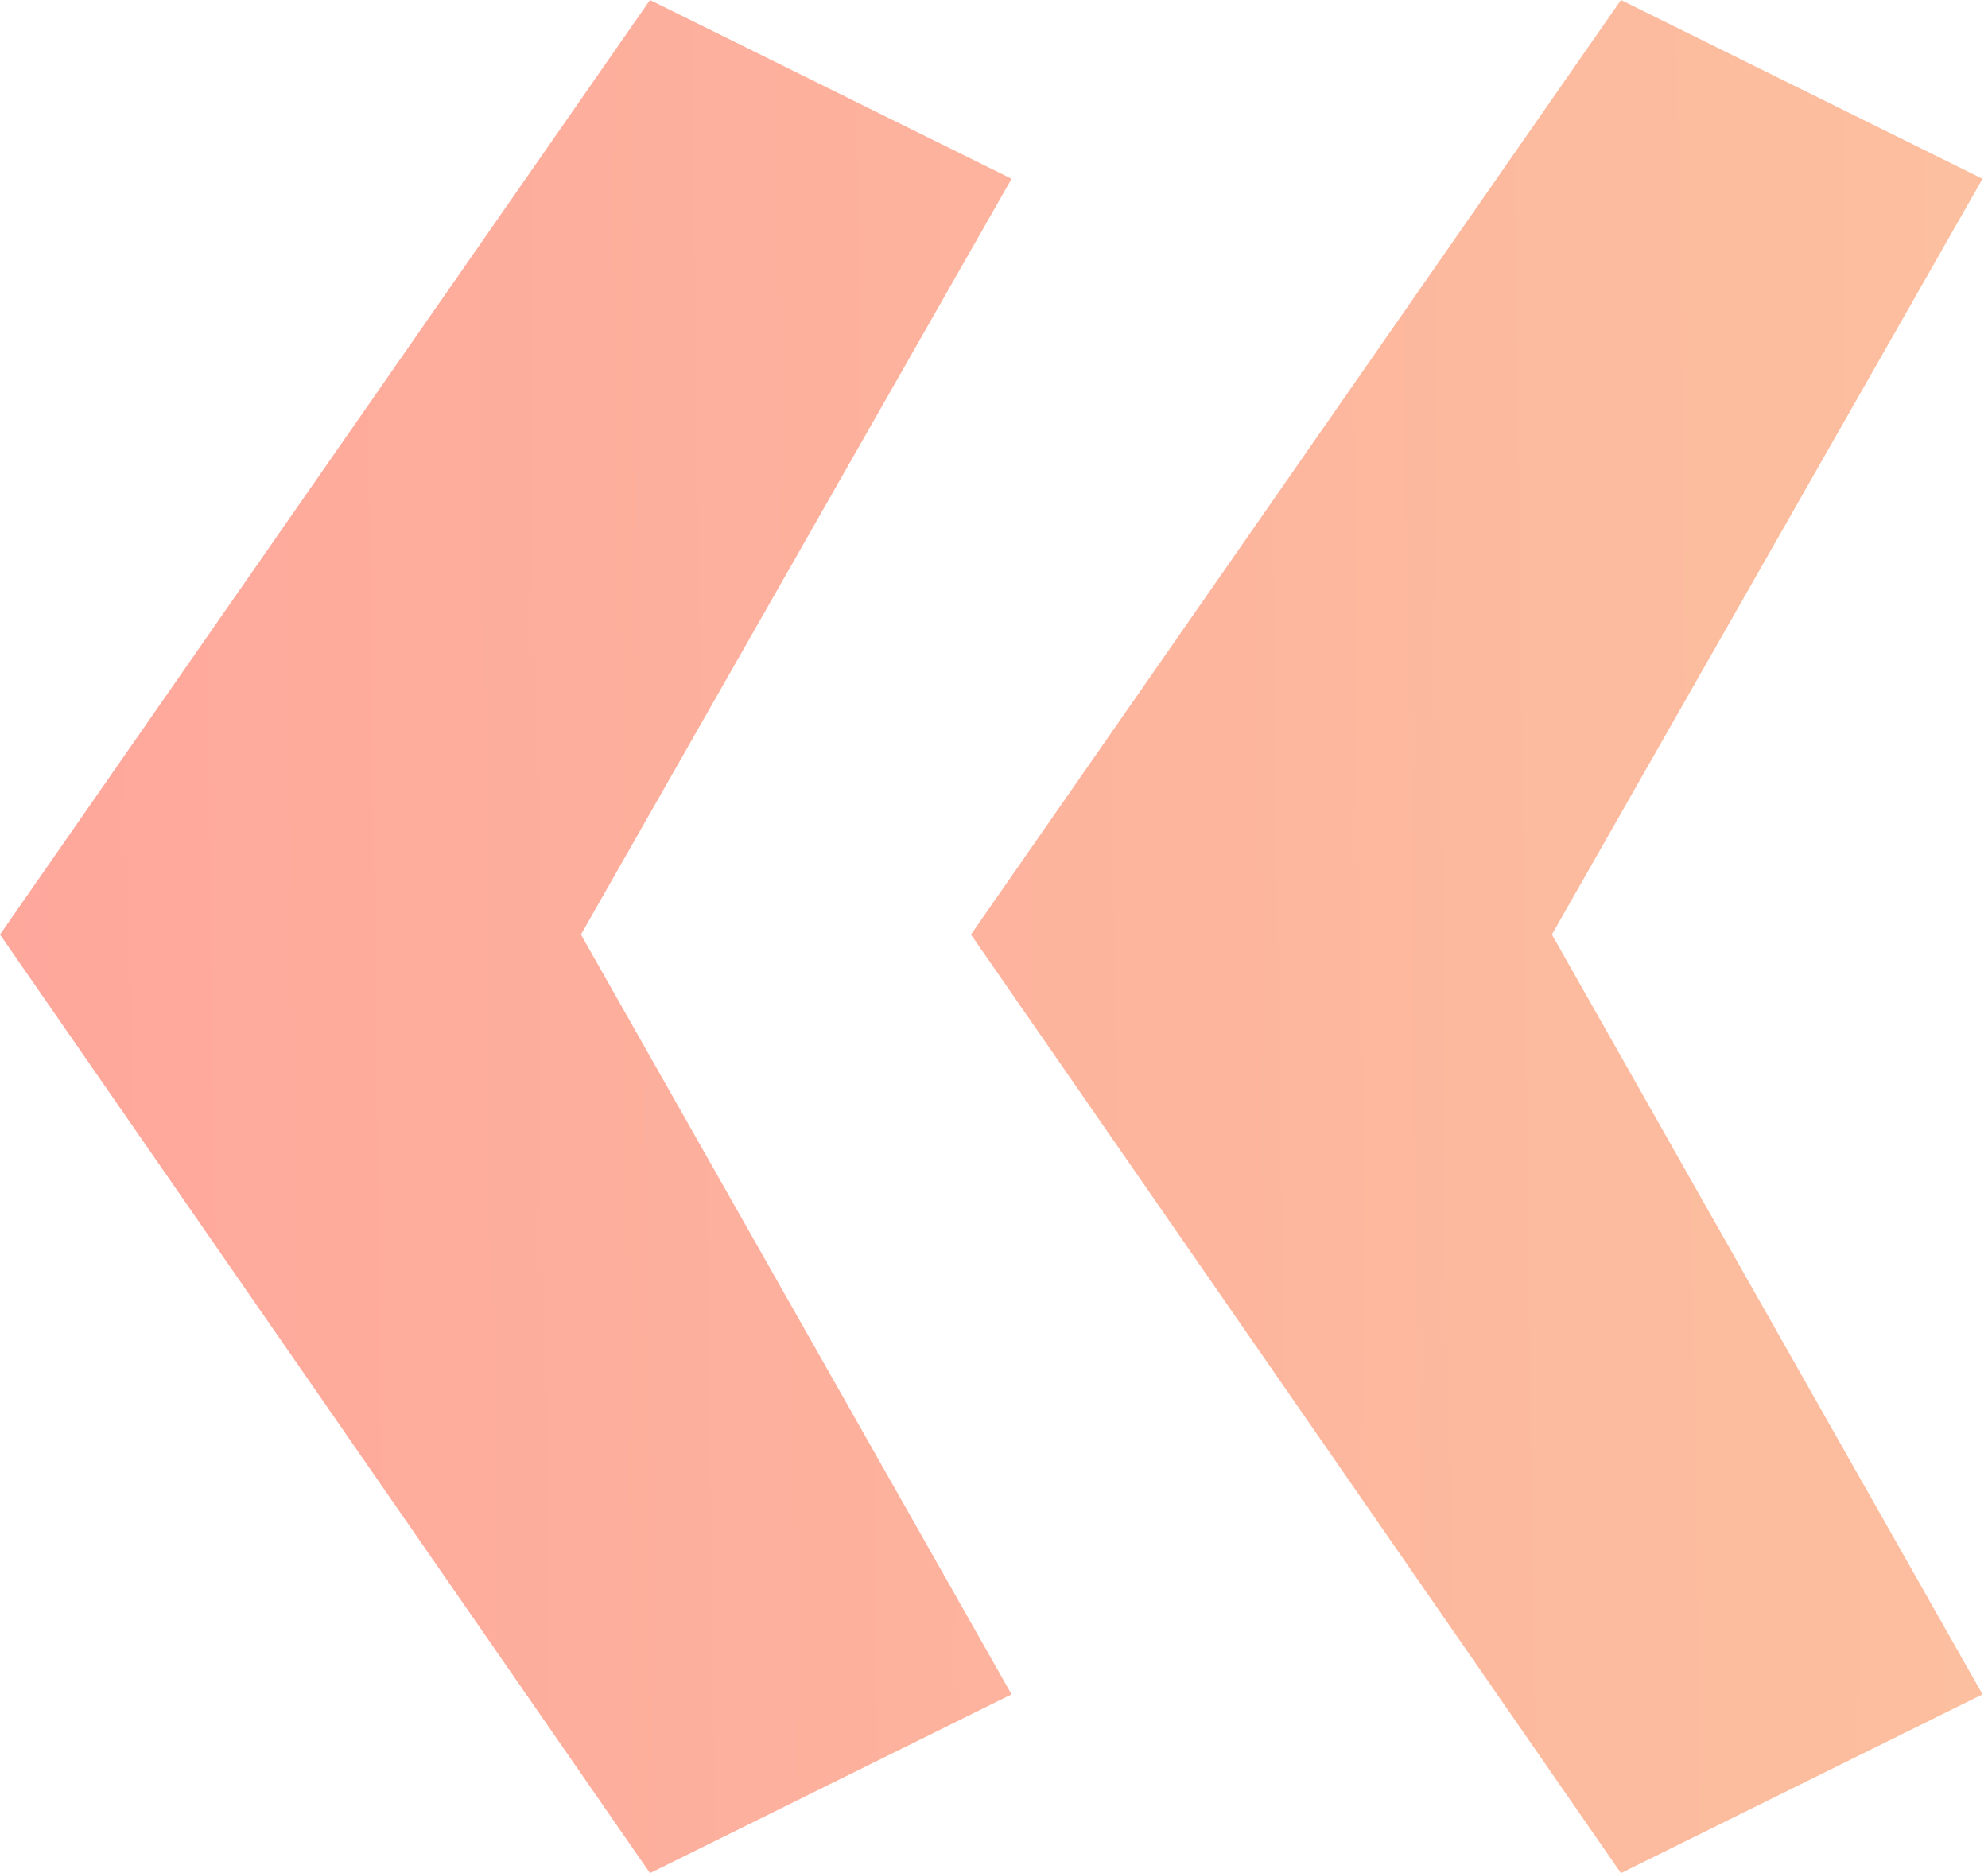
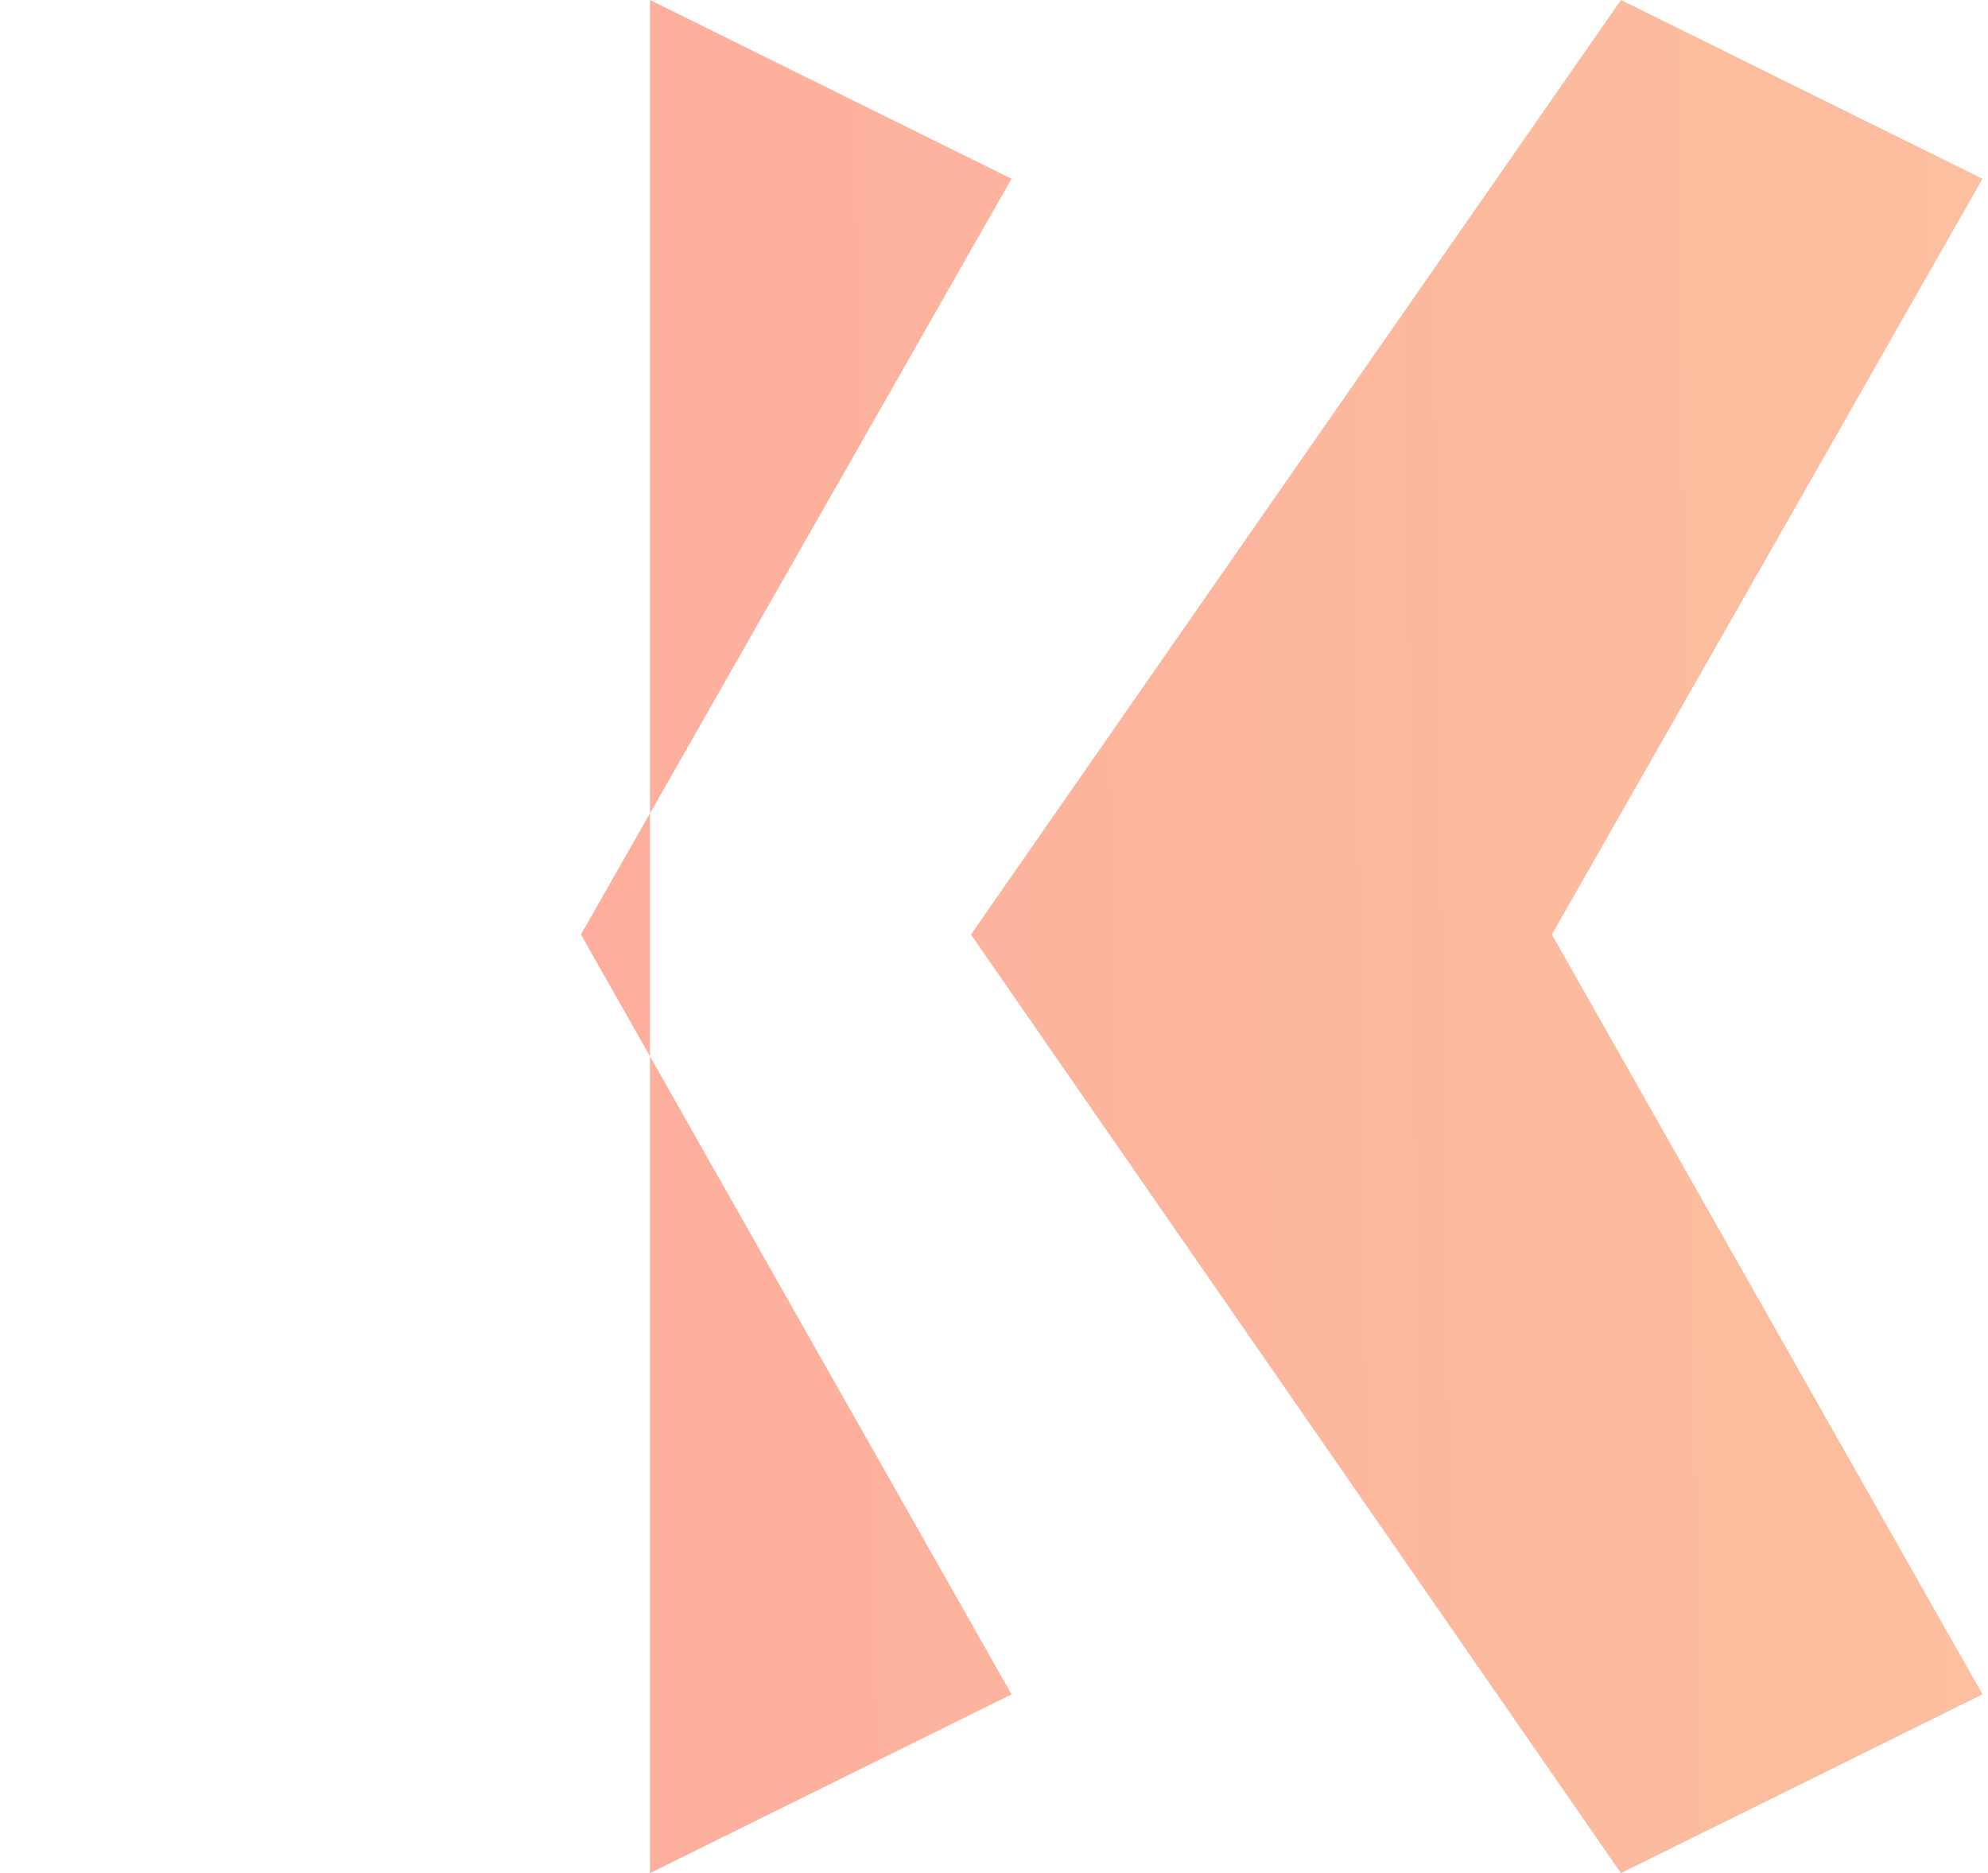
<svg xmlns="http://www.w3.org/2000/svg" width="190" height="179" viewBox="0 0 190 179" fill="none">
-   <path d="M189.476 161.909L154.92 178.993L92.797 89.302L154.92 0L189.476 17.084L148.319 89.302L189.476 161.909ZM96.679 161.909L62.123 178.993L0 89.302L62.123 0L96.679 17.084L55.523 89.302L96.679 161.909Z" fill="url(#paint0_linear_360_5838)" />
+   <path d="M189.476 161.909L154.92 178.993L92.797 89.302L154.92 0L189.476 17.084L148.319 89.302L189.476 161.909ZM96.679 161.909L62.123 178.993L62.123 0L96.679 17.084L55.523 89.302L96.679 161.909Z" fill="url(#paint0_linear_360_5838)" />
  <defs>
    <linearGradient id="paint0_linear_360_5838" x1="266.989" y1="61.187" x2="-86.119" y2="65.745" gradientUnits="userSpaceOnUse">
      <stop stop-color="#FBC9A0" />
      <stop offset="1" stop-color="#FF9C9A" />
    </linearGradient>
  </defs>
</svg>